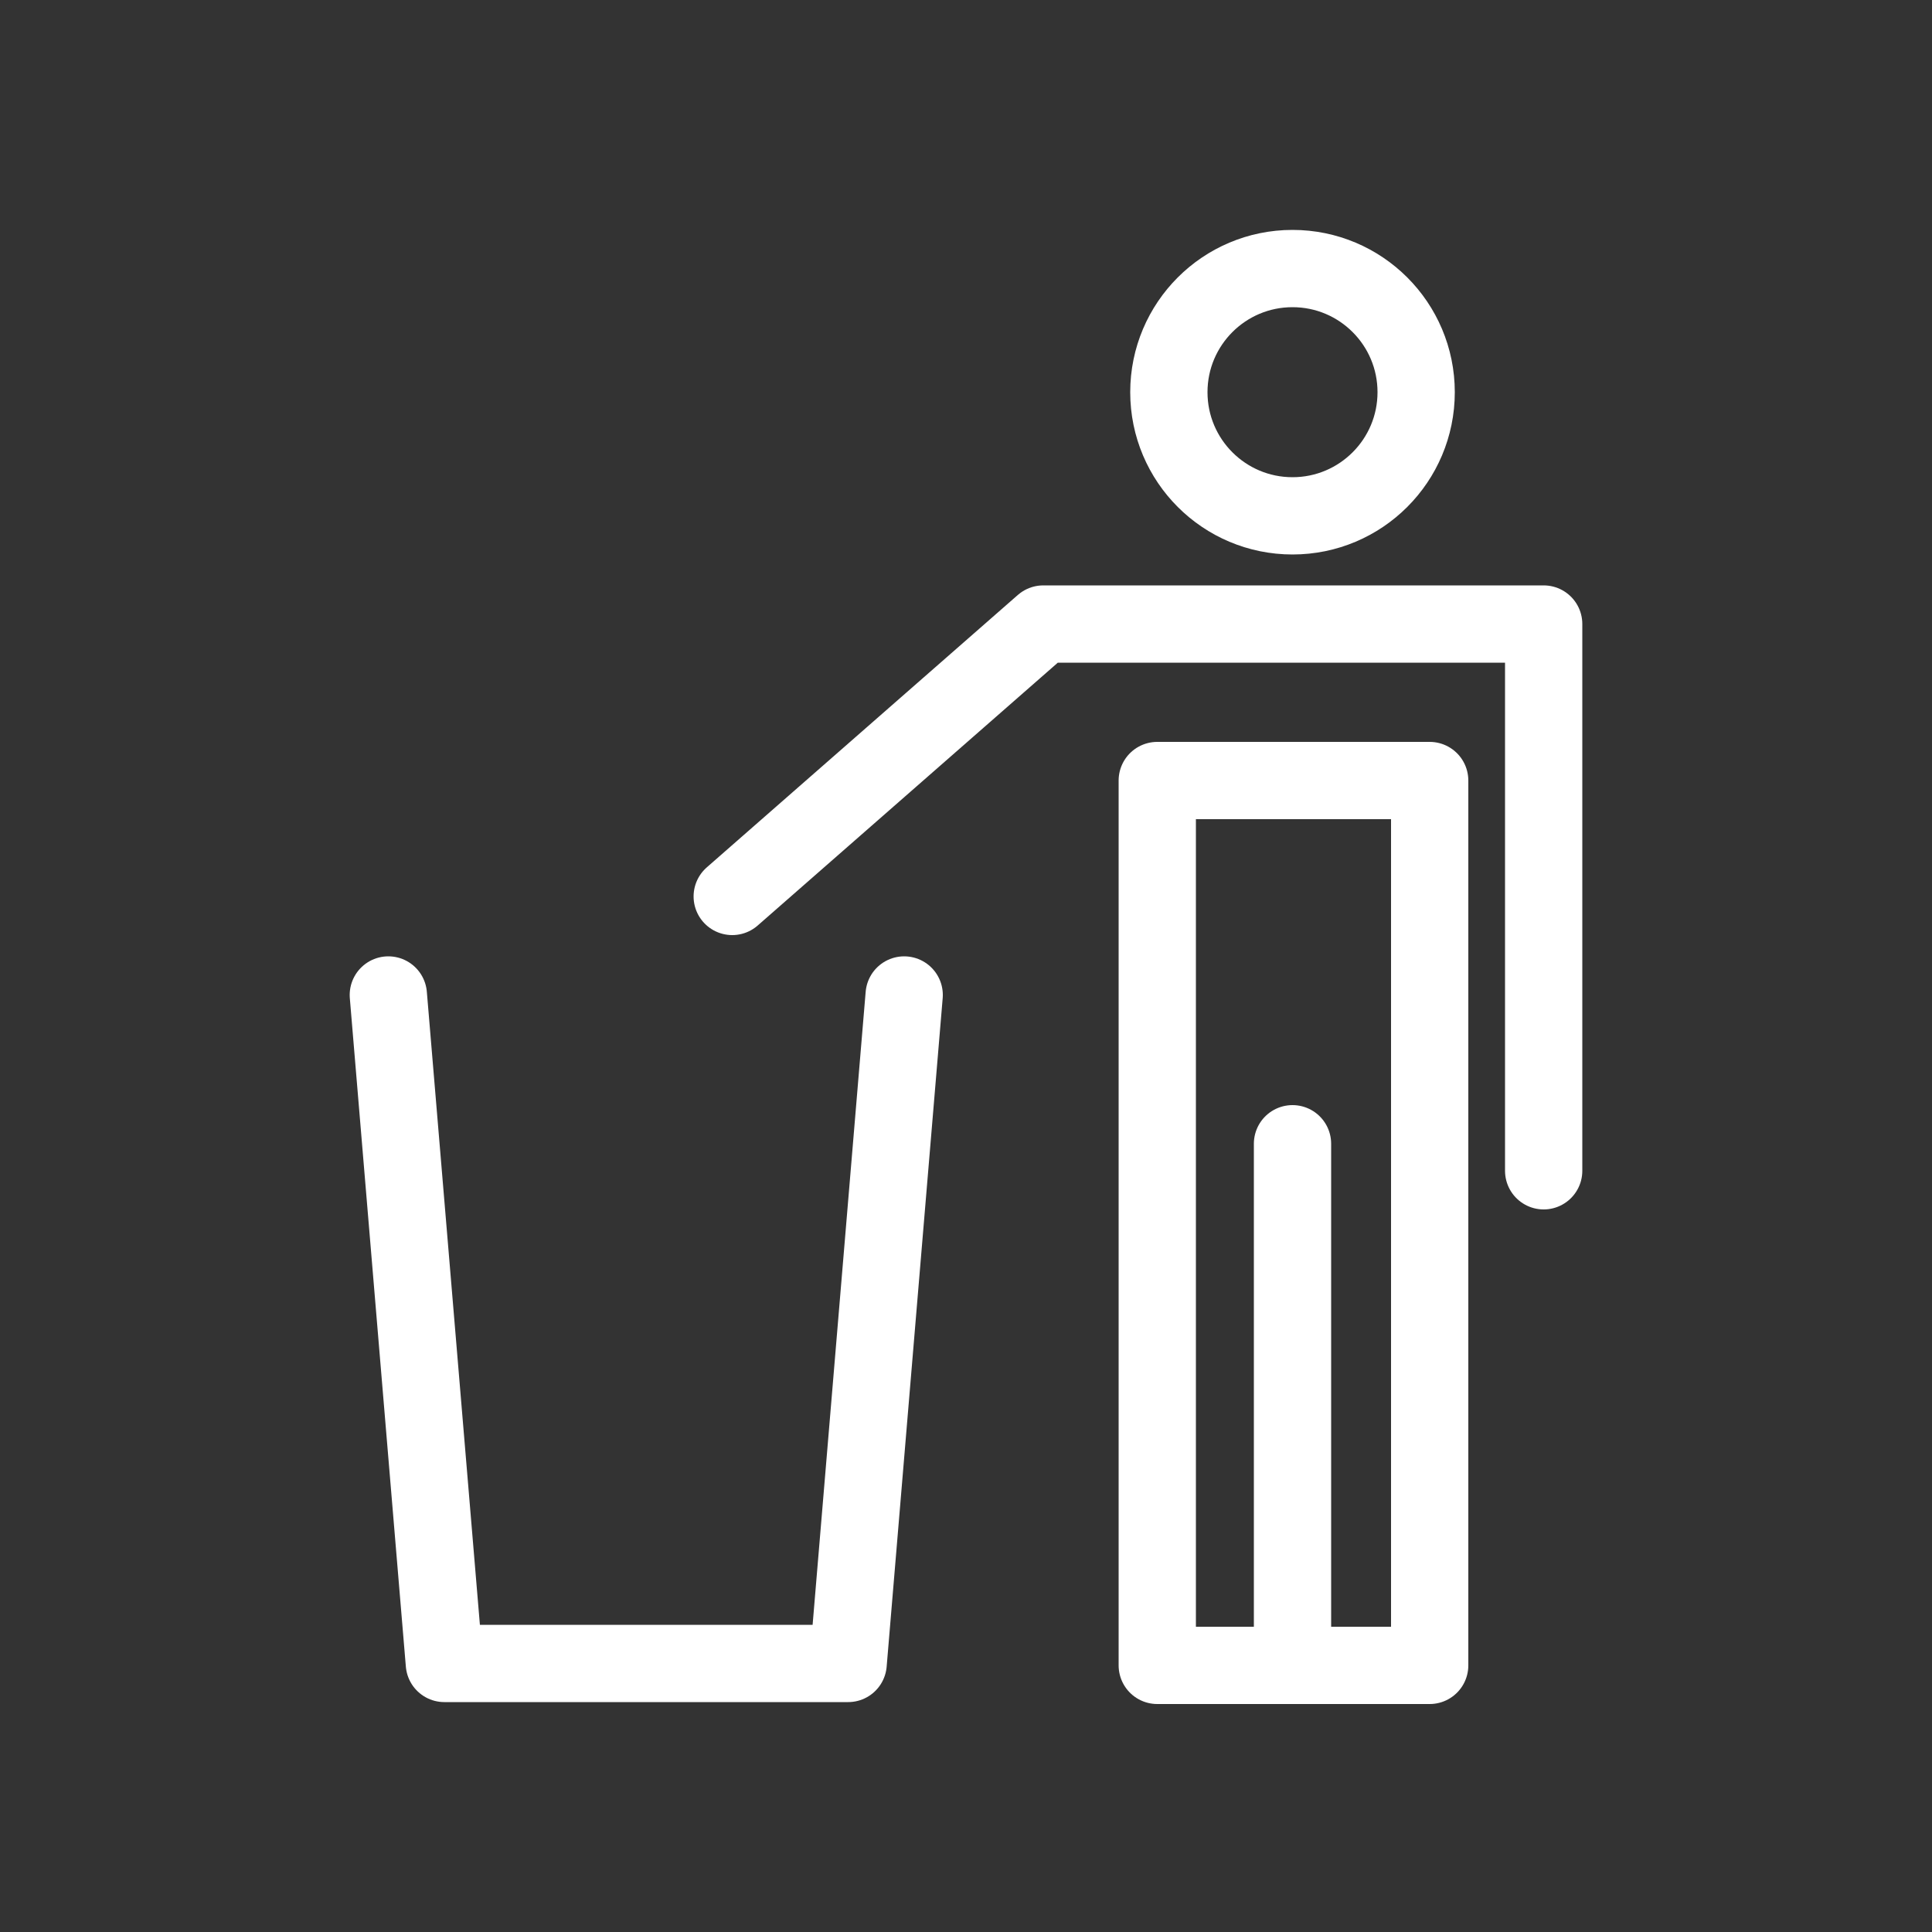
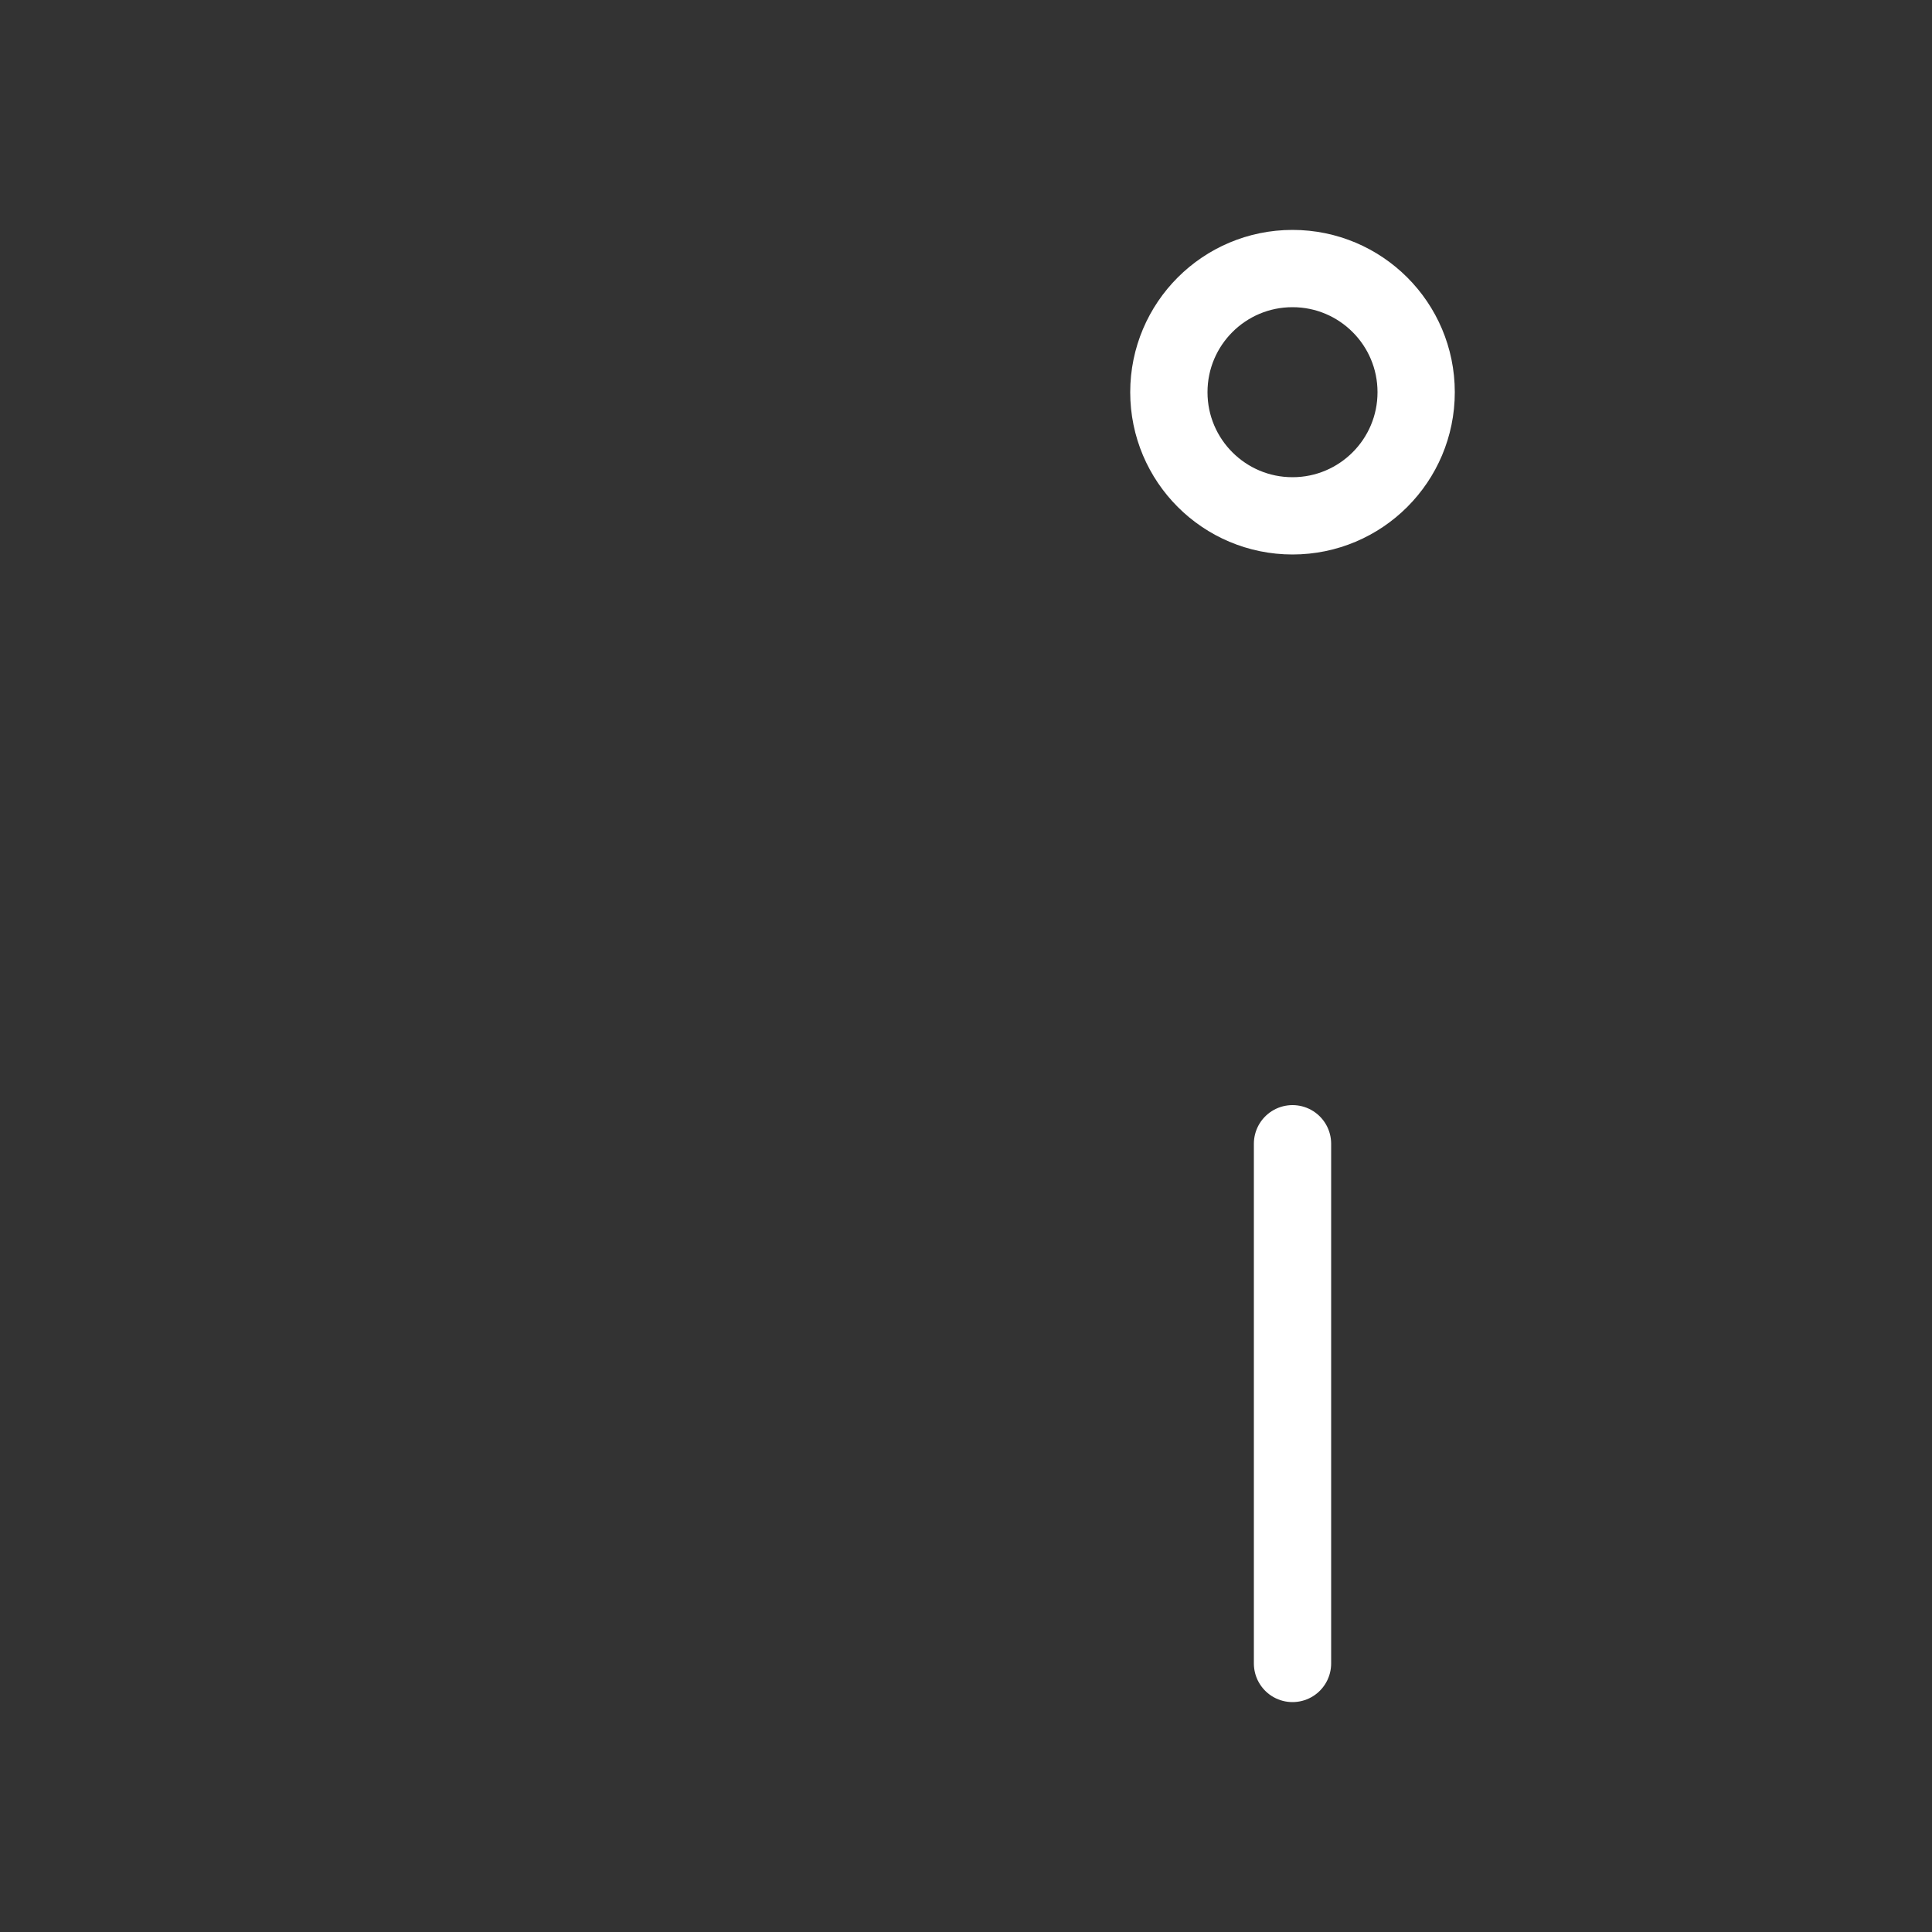
<svg xmlns="http://www.w3.org/2000/svg" version="1.1" id="Layer_1" x="0px" y="0px" viewBox="0 0 100 100" style="enable-background:new 0 0 100 100;" xml:space="preserve">
  <rect x="0" y="0" width="100" height="100" fill="#333333" stroke="none" />
  <style type="text/css"> .st0{fill:none;stroke:#FFFFFF;stroke-width:4;stroke-linecap:round;stroke-linejoin:round;} </style>
  <g>
-     <polyline class="st0" points="46.8,51.5 43.9,86.1 23,86.1 20.1,51.5 " />
-     <rect x="59.9" y="40.4" class="st0" width="14.1" height="45.8" />
-     <polyline class="st0" points="37.9,46.4 54,32.3 79.9,32.3 79.9,60.6 " />
    <line class="st0" x1="66.9" y1="59.2" x2="66.9" y2="86.1" />
    <circle class="st0" cx="66.9" cy="20.3" r="6.4" />
  </g>
</svg>